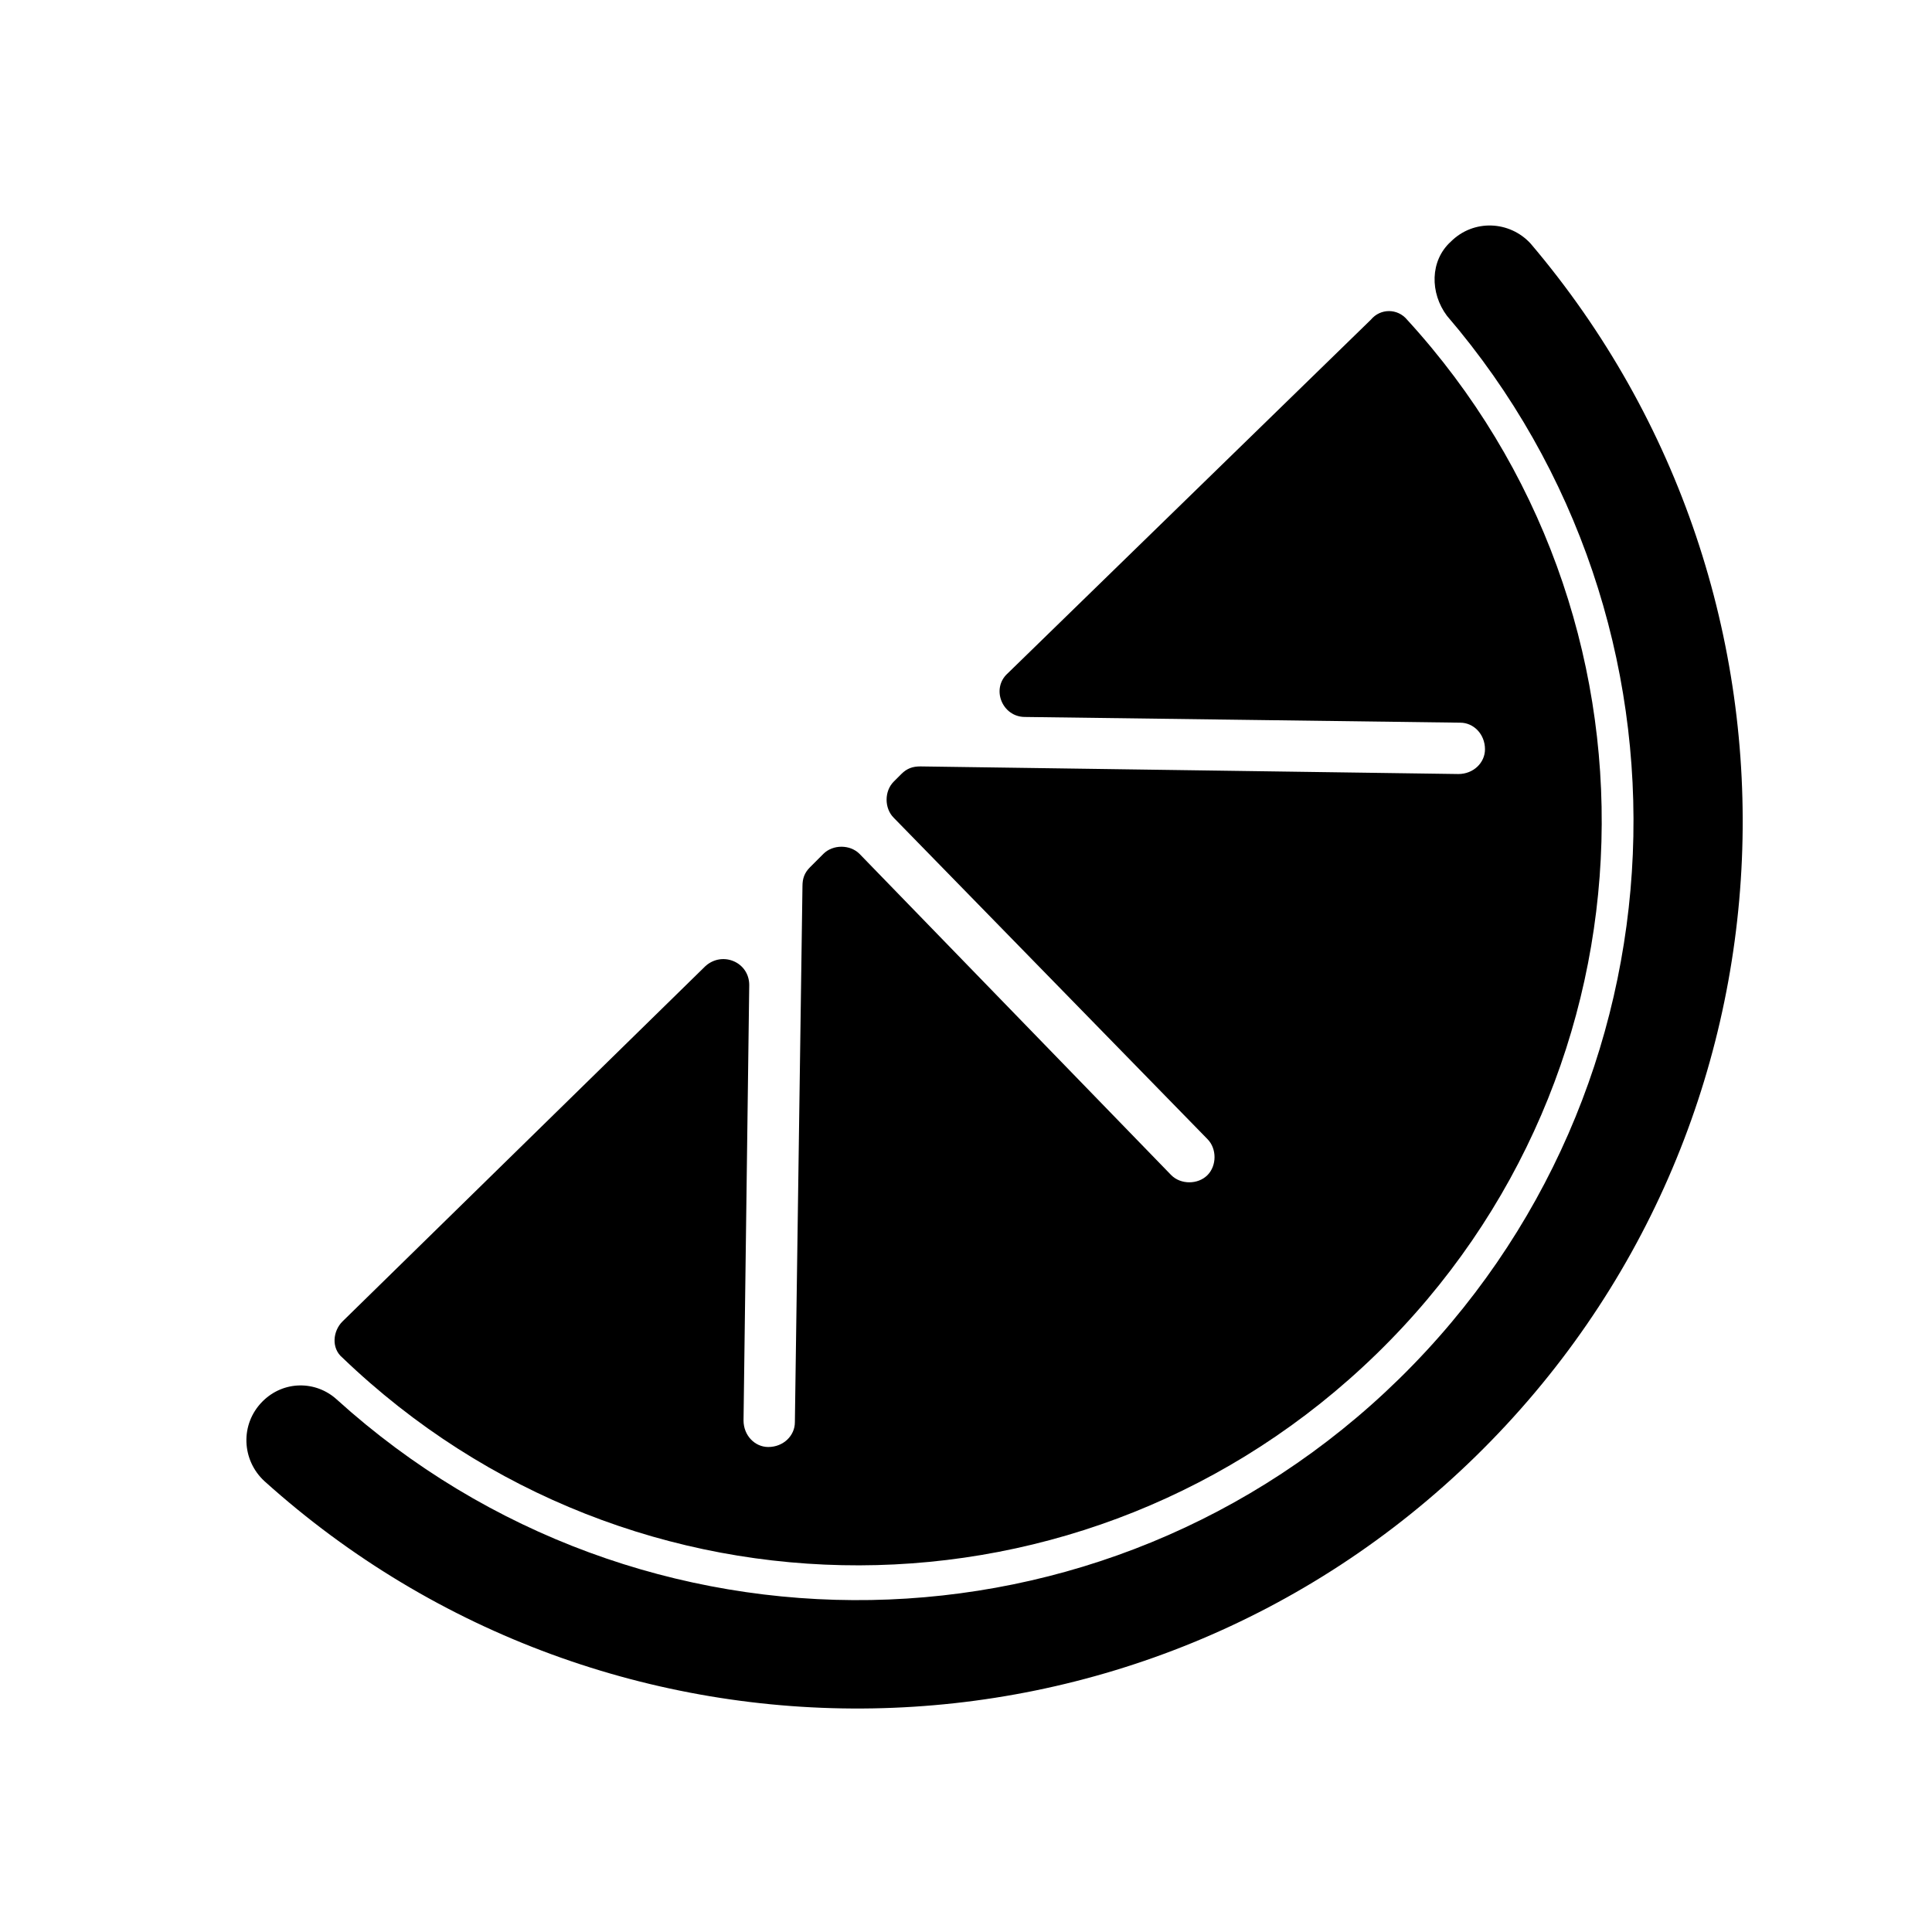
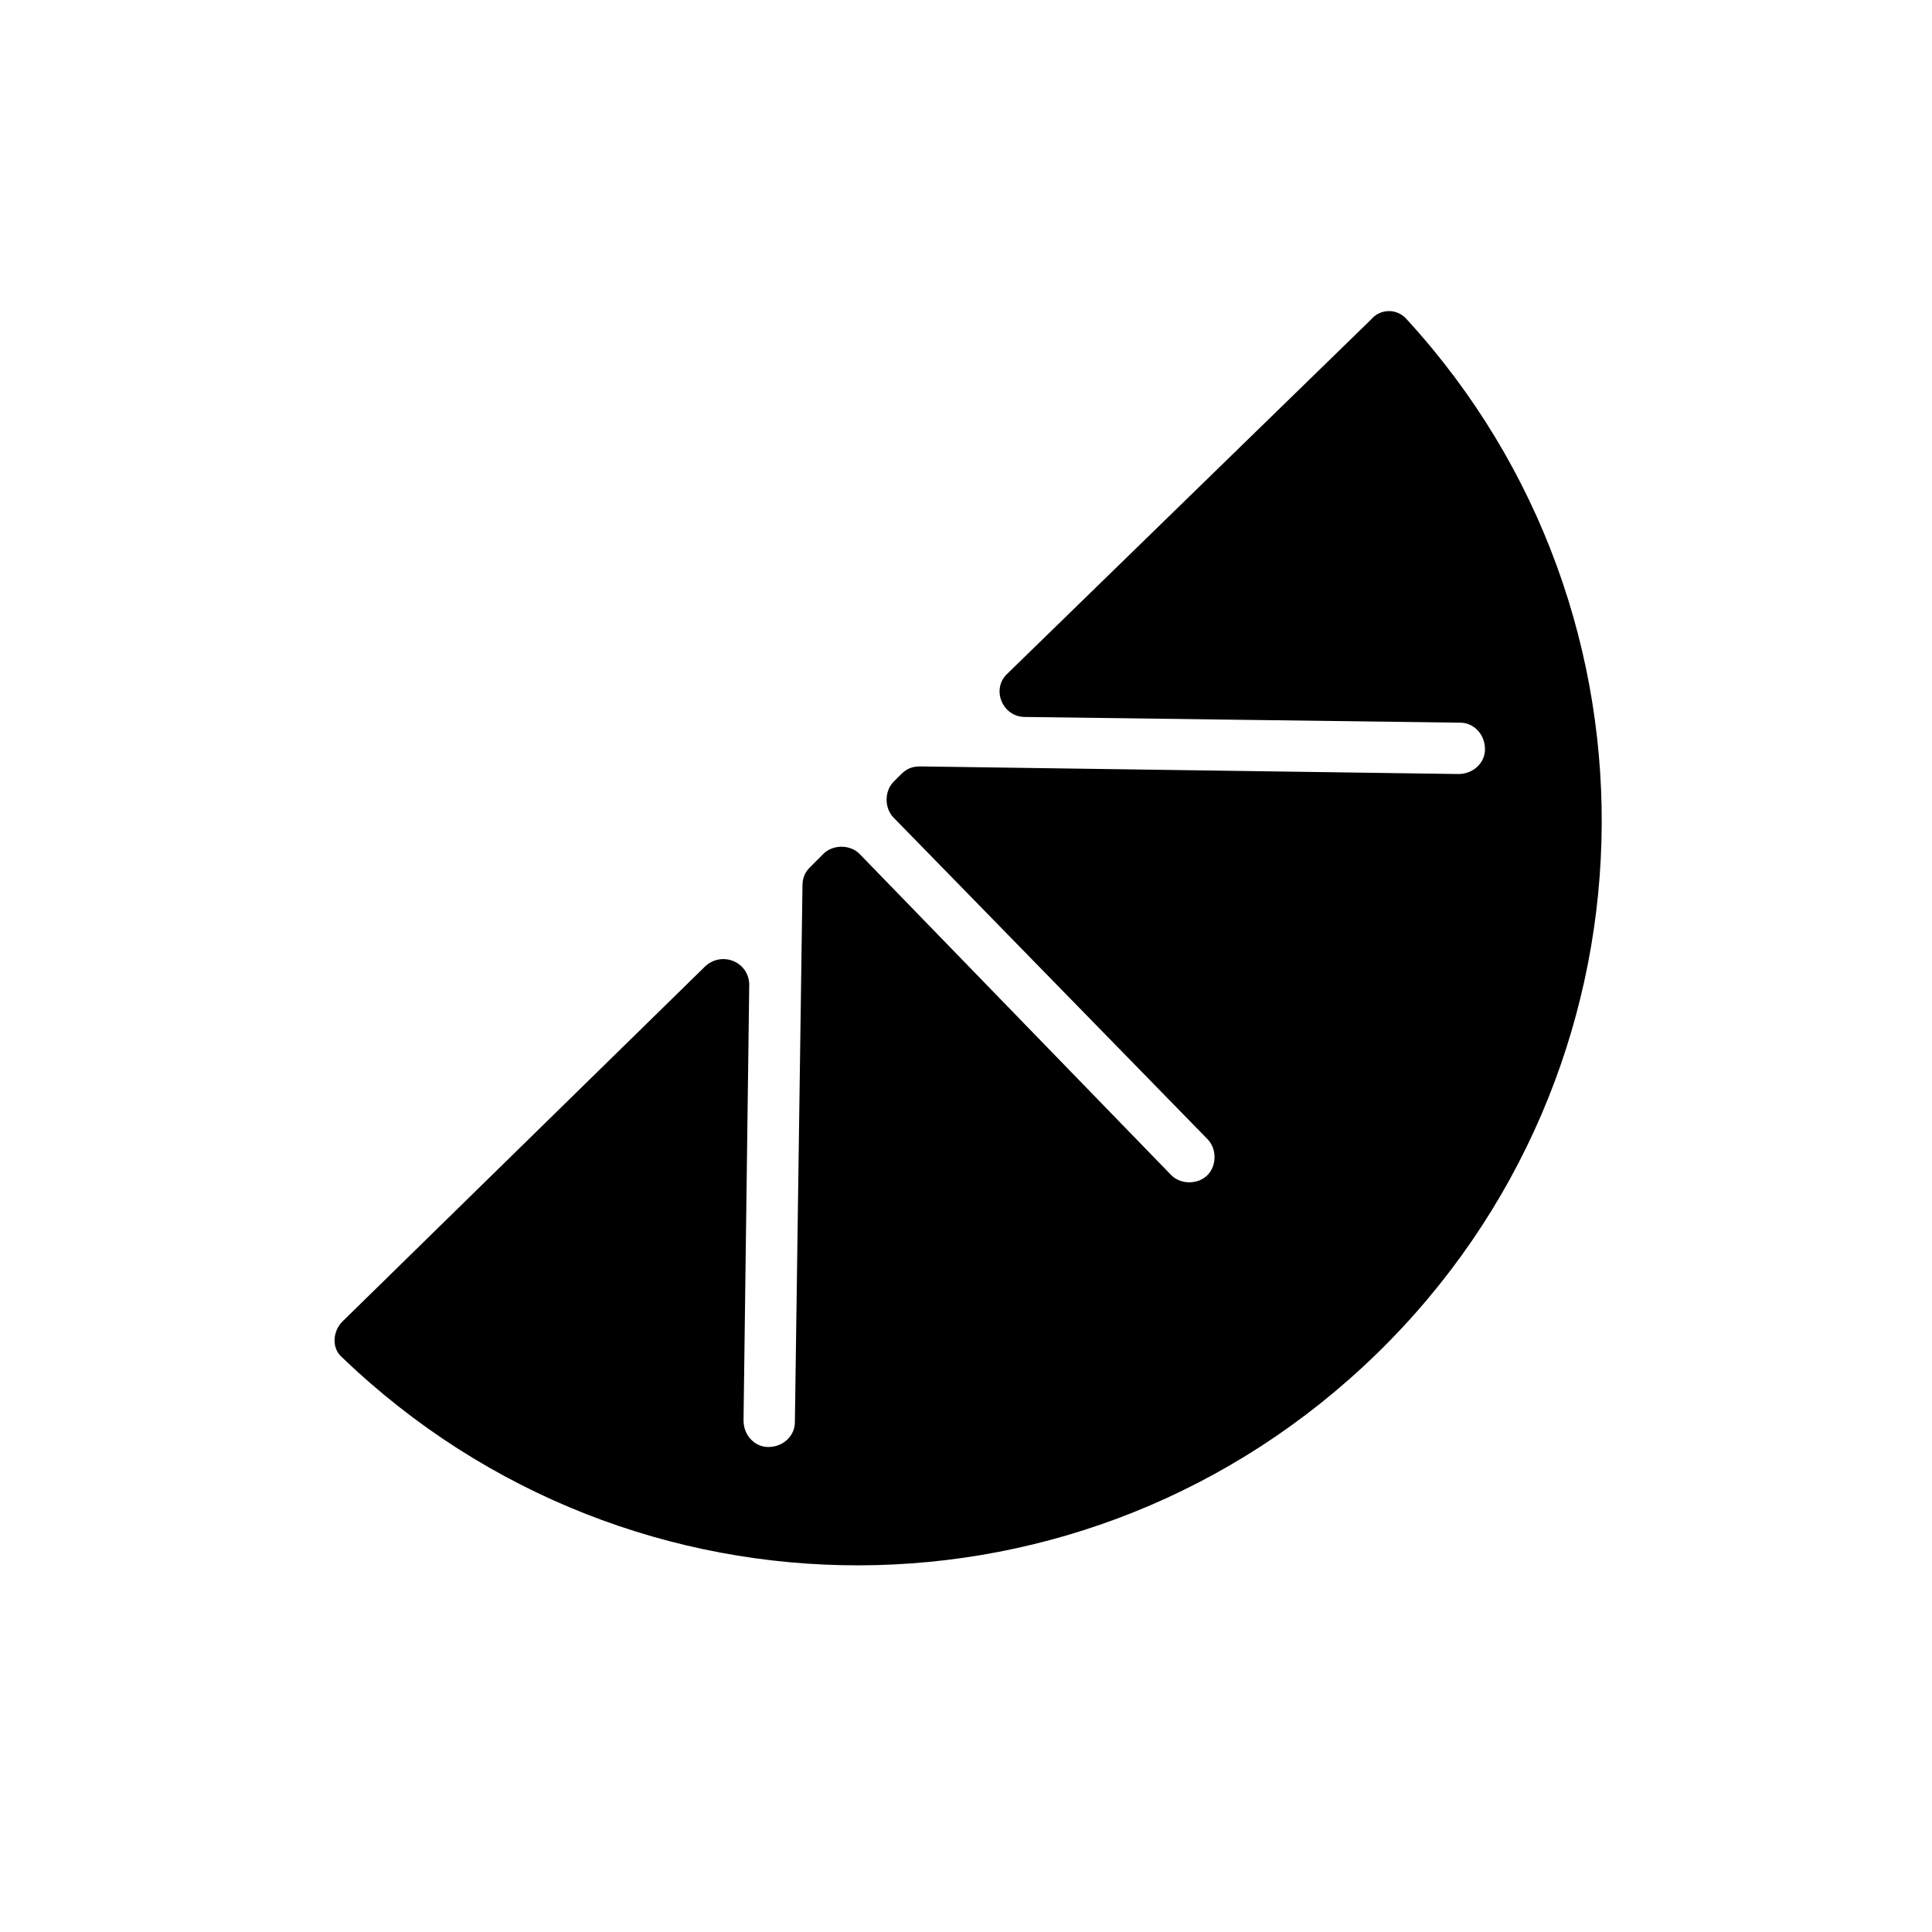
<svg xmlns="http://www.w3.org/2000/svg" fill="#000000" width="800px" height="800px" version="1.1" viewBox="144 144 512 512">
  <g>
-     <path d="m528.47 208.05c-5.543 5.039-5.543 13.602-1.008 19.648 70.031 81.617 65.496 205.05-12.594 281.63-78.09 76.578-201.52 78.09-281.63 5.543-5.543-5.039-14.105-5.039-19.648 0.504-6.047 6.047-5.543 15.617 0.504 21.16 91.191 82.121 231.75 80.609 320.93-6.551 89.176-87.156 94.211-227.72 14.609-321.43-5.539-6.047-15.113-6.551-21.16-0.504z" />
    <path d="m508.82 502.78c76.582-74.566 79.602-195.98 8.062-274.07-2.519-3.023-7.055-3.023-9.574 0l-96.227 93.707c-4.535 4.031-1.512 11.586 4.535 11.586l115.37 1.516c3.527 0 6.551 3.023 6.551 7.055 0 3.527-3.023 6.551-7.055 6.551l-142.58-2.016c-2.016 0-3.527 0.504-5.039 2.016l-2.016 2.016c-2.519 2.519-2.519 7.055 0 9.574l83.129 85.145c2.519 2.519 2.519 7.055 0 9.574s-7.055 2.519-9.574 0l-82.621-85.152c-2.519-2.519-7.055-2.519-9.574 0l-3.527 3.527c-1.512 1.512-2.016 3.023-2.016 5.039l-2.012 142.07c0 3.527-3.023 6.551-7.055 6.551-3.527 0-6.551-3.023-6.551-7.055l1.512-115.37c0-6.047-7.055-9.07-11.586-5.039l-96.227 94.211c-2.519 2.519-3.023 7.055 0 9.574 76.578 73.555 197.49 73.555 274.07-1.008z" />
  </g>
</svg>